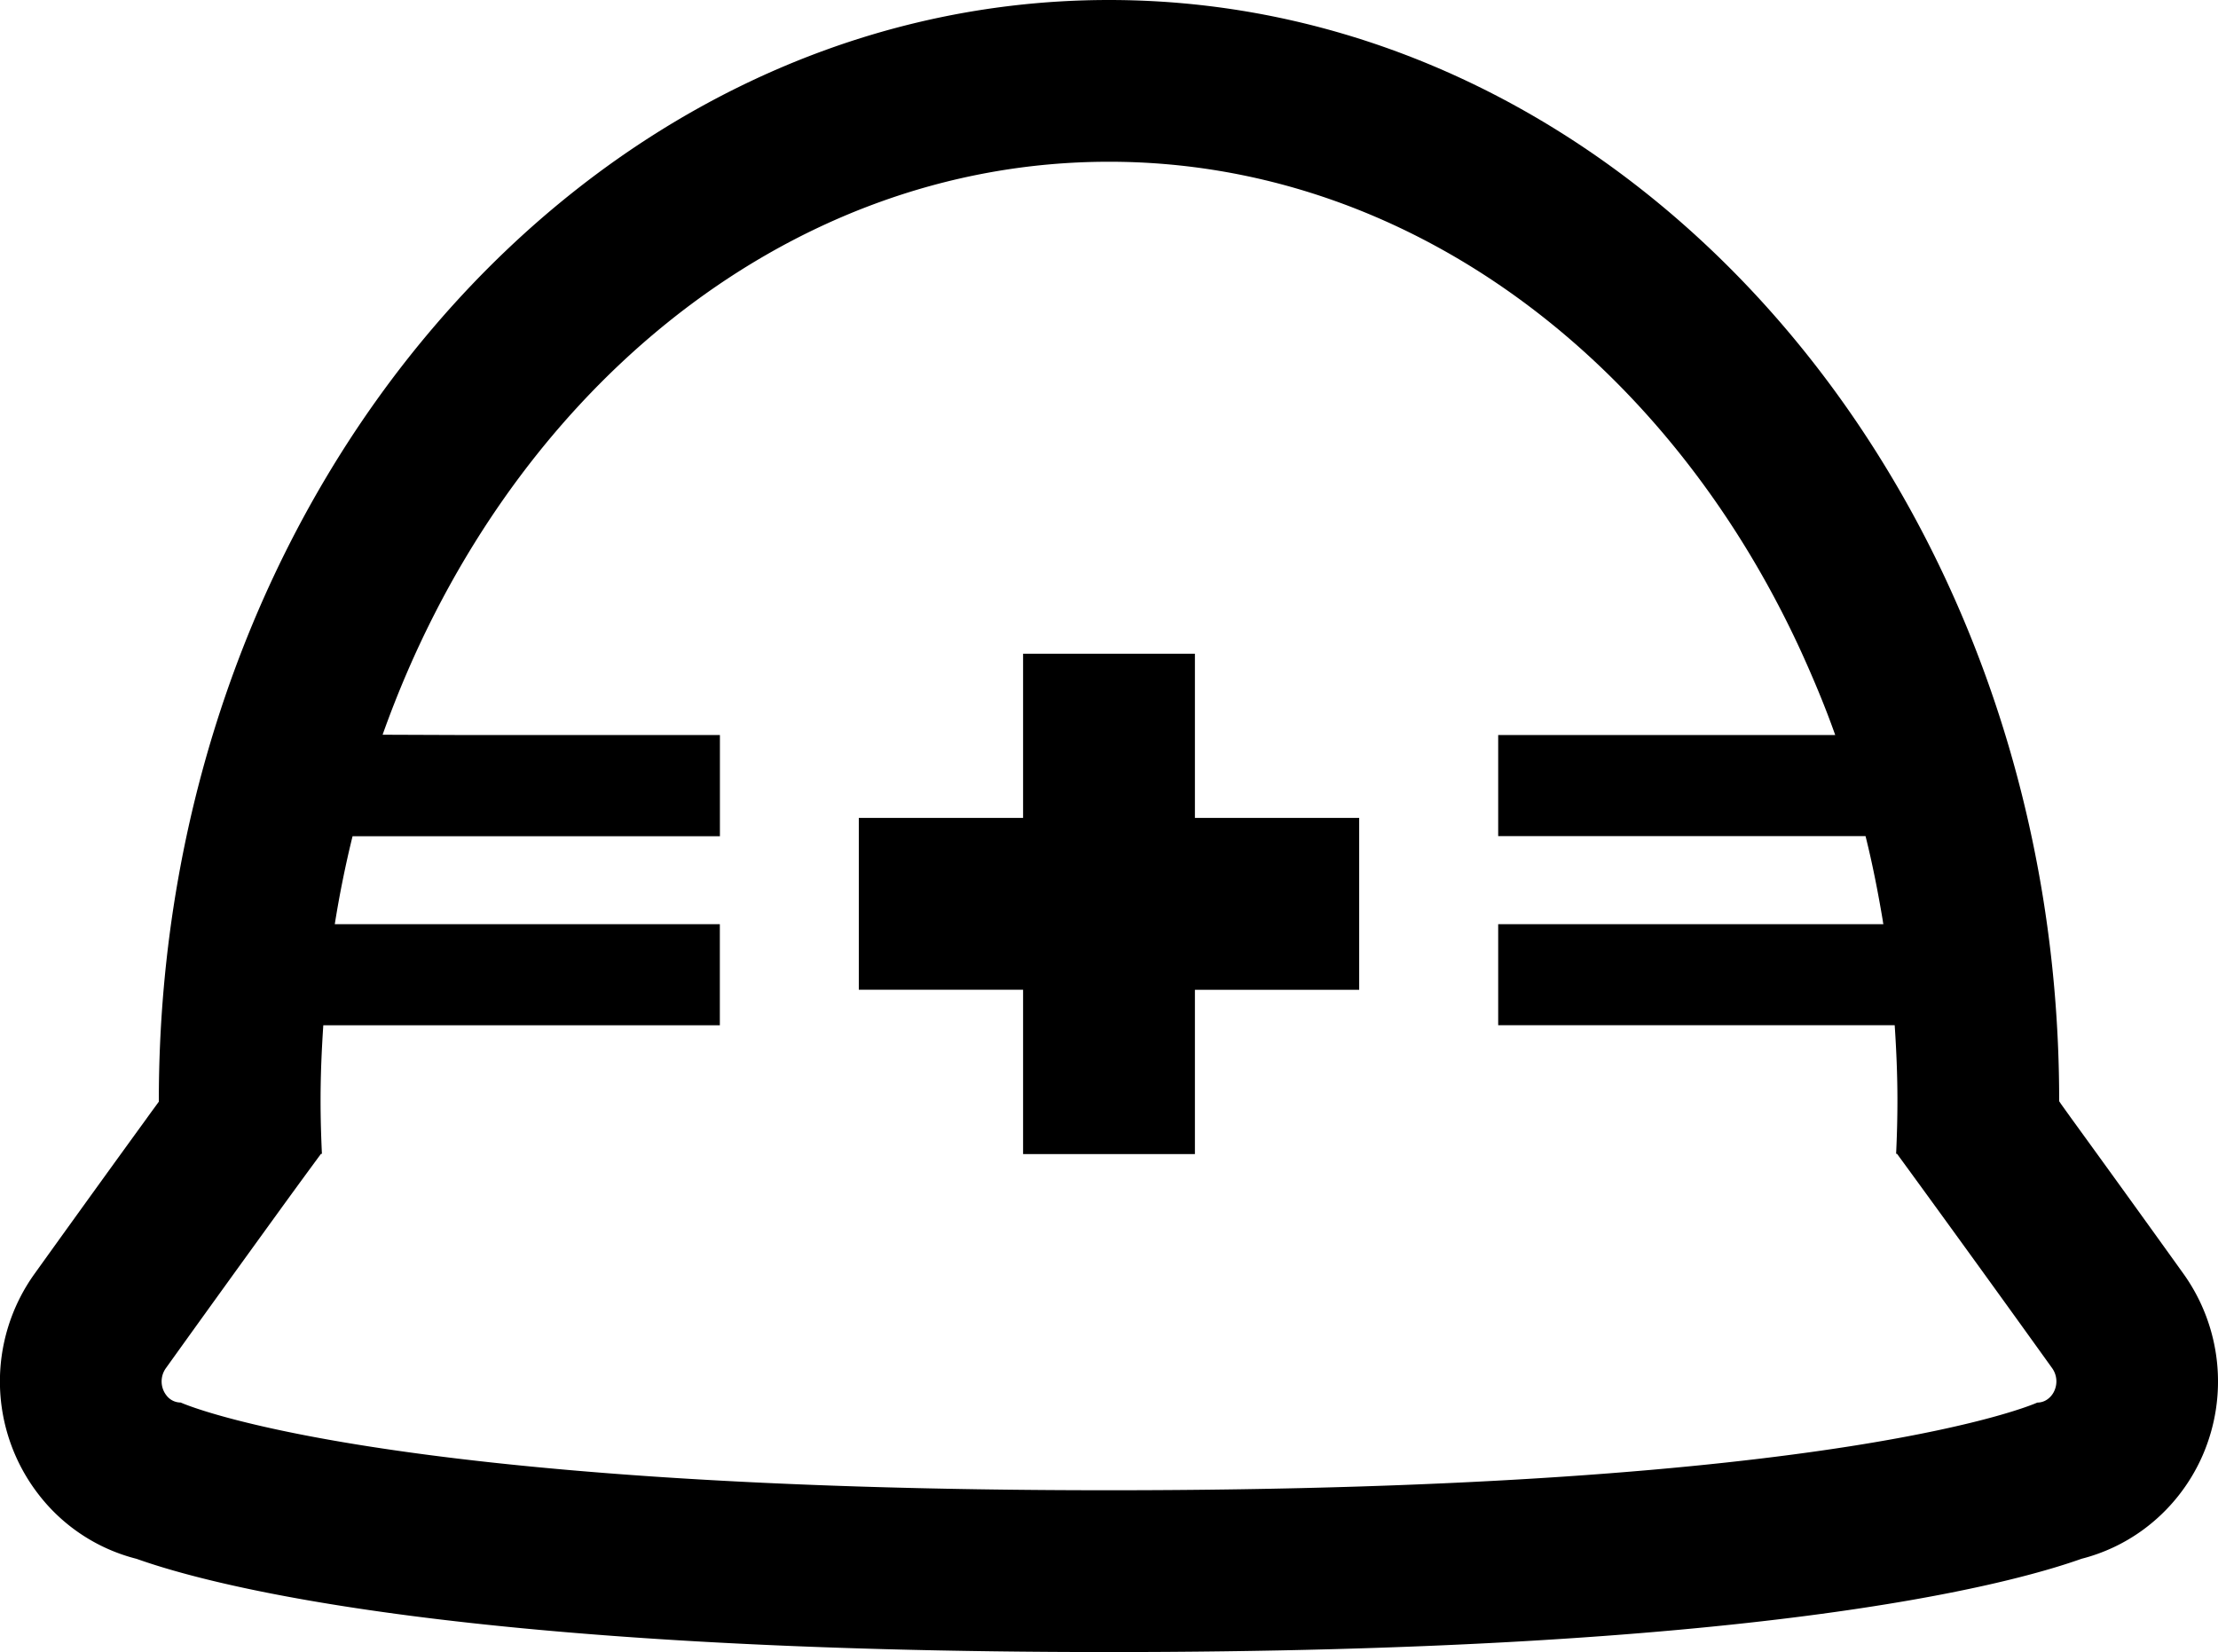
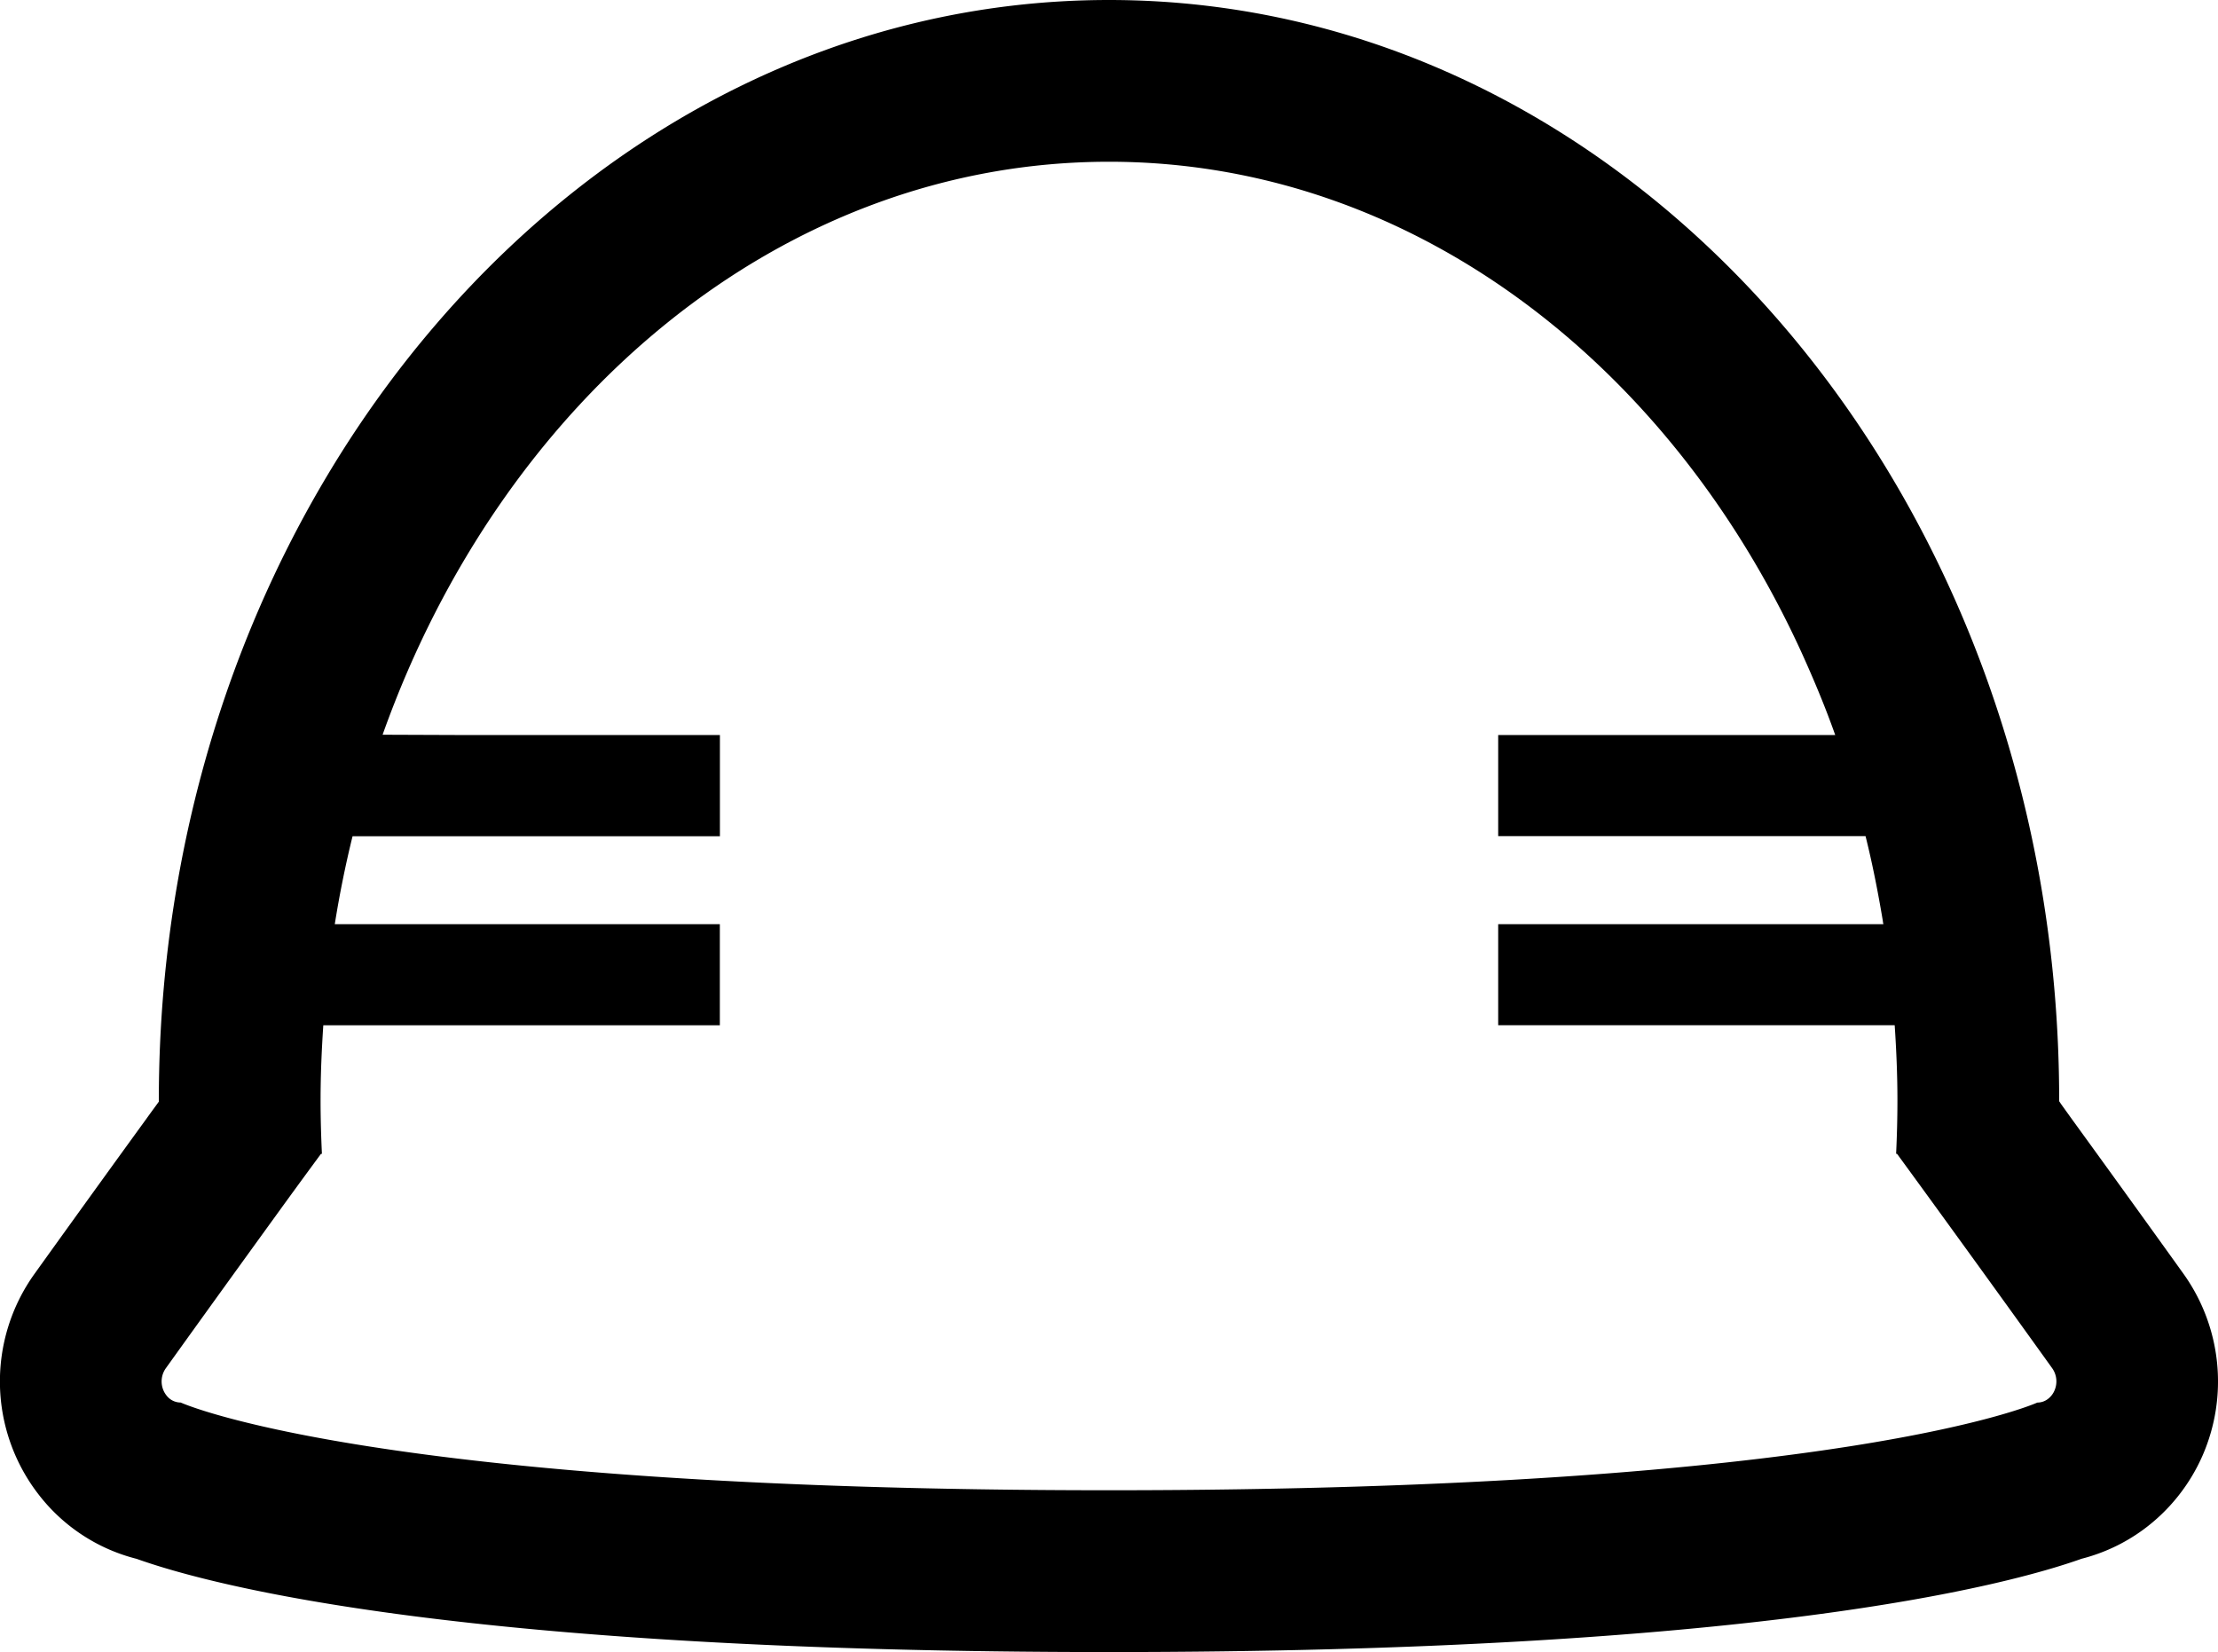
<svg xmlns="http://www.w3.org/2000/svg" width="64" height="47.668" viewBox="0 0 64 47.668">
  <defs>
    <clipPath id="a">
      <rect width="64" height="47.668" transform="translate(0 0)" fill="none" />
    </clipPath>
  </defs>
  <g transform="translate(0 0)">
    <g clip-path="url(#a)">
      <path d="M63.008,36.76c-1.328-1.852-2.454-3.407-3.247-4.5l-.287-.4-.057-.085v-.03C59.417,14.244,47.118,0,32,0S4.583,14.244,4.583,31.751v.037c-.106.147-.221.3-.344.473-.793,1.092-1.918,2.647-3.247,4.5a5.326,5.326,0,0,0,.131,6.373,5.17,5.17,0,0,0,2.818,1.845c2.231.795,9.5,2.69,28.059,2.69s25.835-1.9,28.064-2.692a5.175,5.175,0,0,0,1.778-.839,5.277,5.277,0,0,0,1.717-2.15,5.344,5.344,0,0,0-.551-5.228M52.955,21.209H43.23v2.917h10.6c.2.8.361,1.621.5,2.452,0,.029.01.058.014.088H43.23v2.916H54.671c.048.716.079,1.438.079,2.169,0,.518-.014,1.031-.038,1.541h.026s.458.625,1.247,1.712,1.909,2.633,3.232,4.477a.656.656,0,0,1,.064.643.6.6,0,0,1-.194.246.5.5,0,0,1-.3.1S53.247,43,32,43,5.215,40.469,5.214,40.469a.517.517,0,0,1-.413-.208.63.63,0,0,1-.082-.137.656.656,0,0,1,.065-.643C6.106,37.637,7.226,36.09,8.015,35S9.258,33.3,9.262,33.293h.027c-.024-.51-.039-1.023-.039-1.541,0-.731.031-1.453.079-2.169H20.771V26.666H11.16l-1.5,0q.206-1.292.513-2.537h10.6V21.209H13.412L11.04,21.2C14.495,11.485,22.578,4.667,32,4.667c8.631,0,16.128,5.731,19.984,14.162.35.772.681,1.559.971,2.38" />
-       <path d="M34.479,18.863H29.521V23.6h-4.74v4.958h4.74V33.3h4.958v-4.74h4.74V23.6h-4.74Z" />
    </g>
  </g>
</svg>